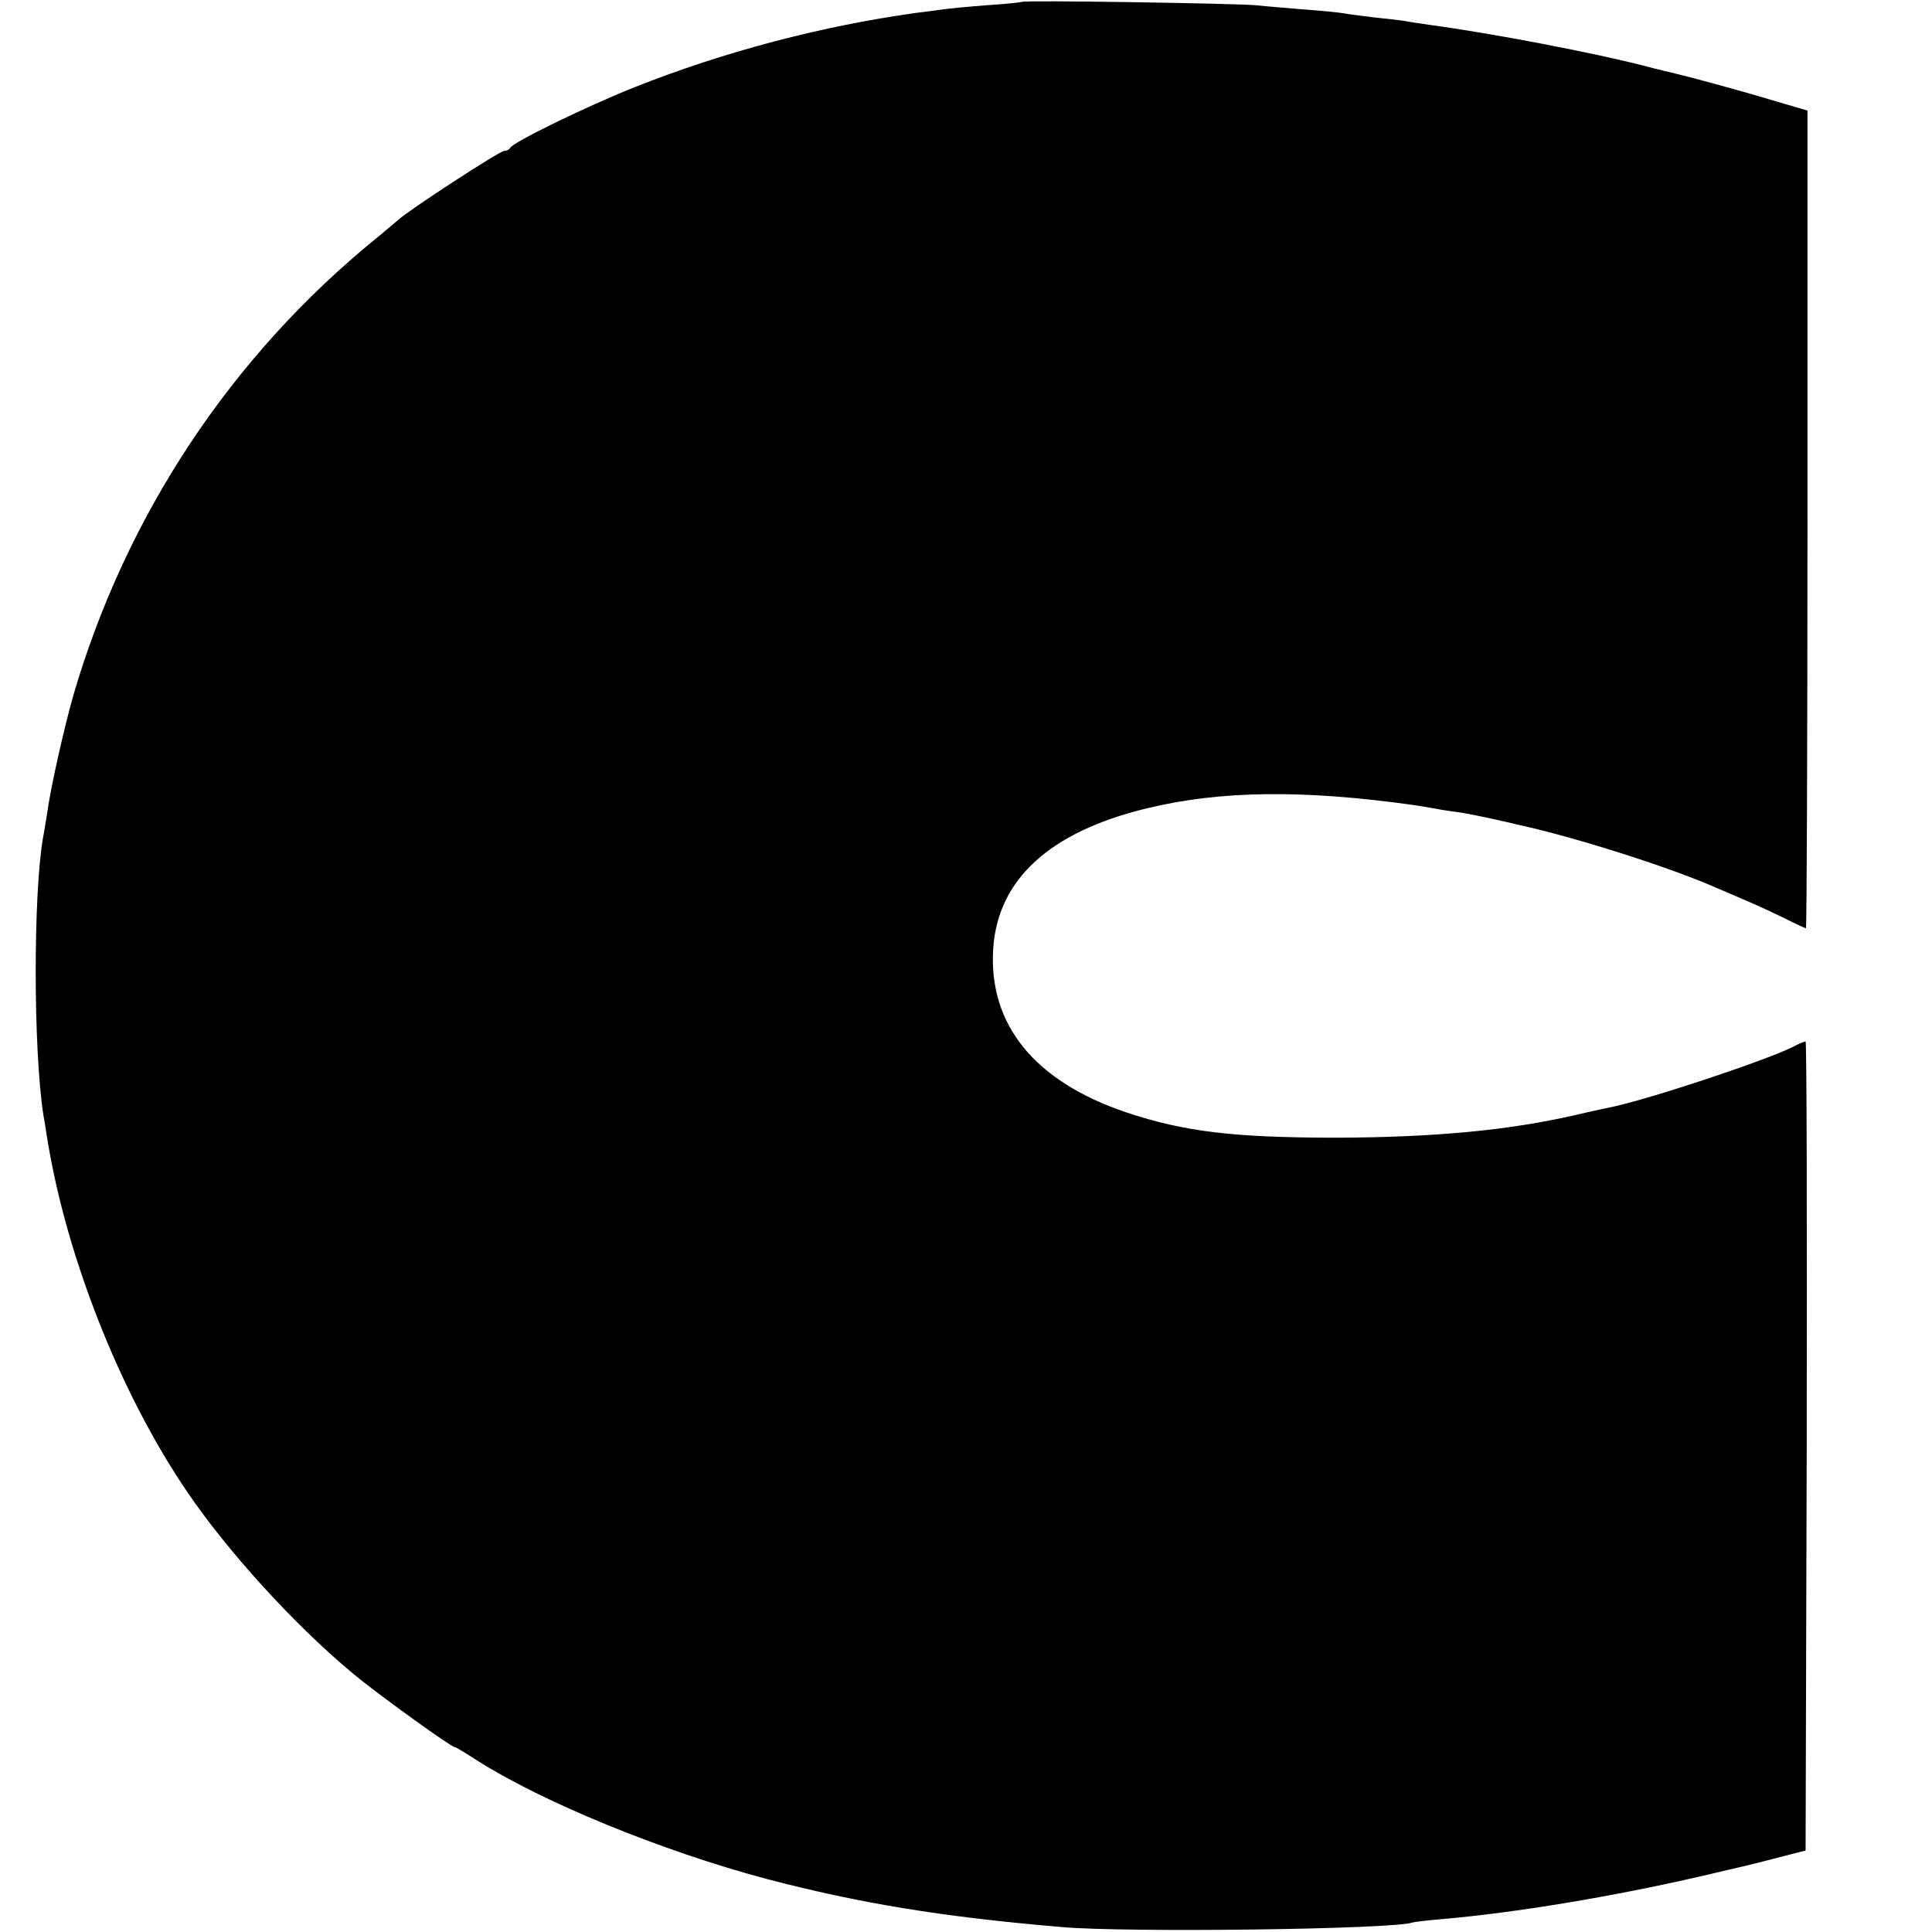
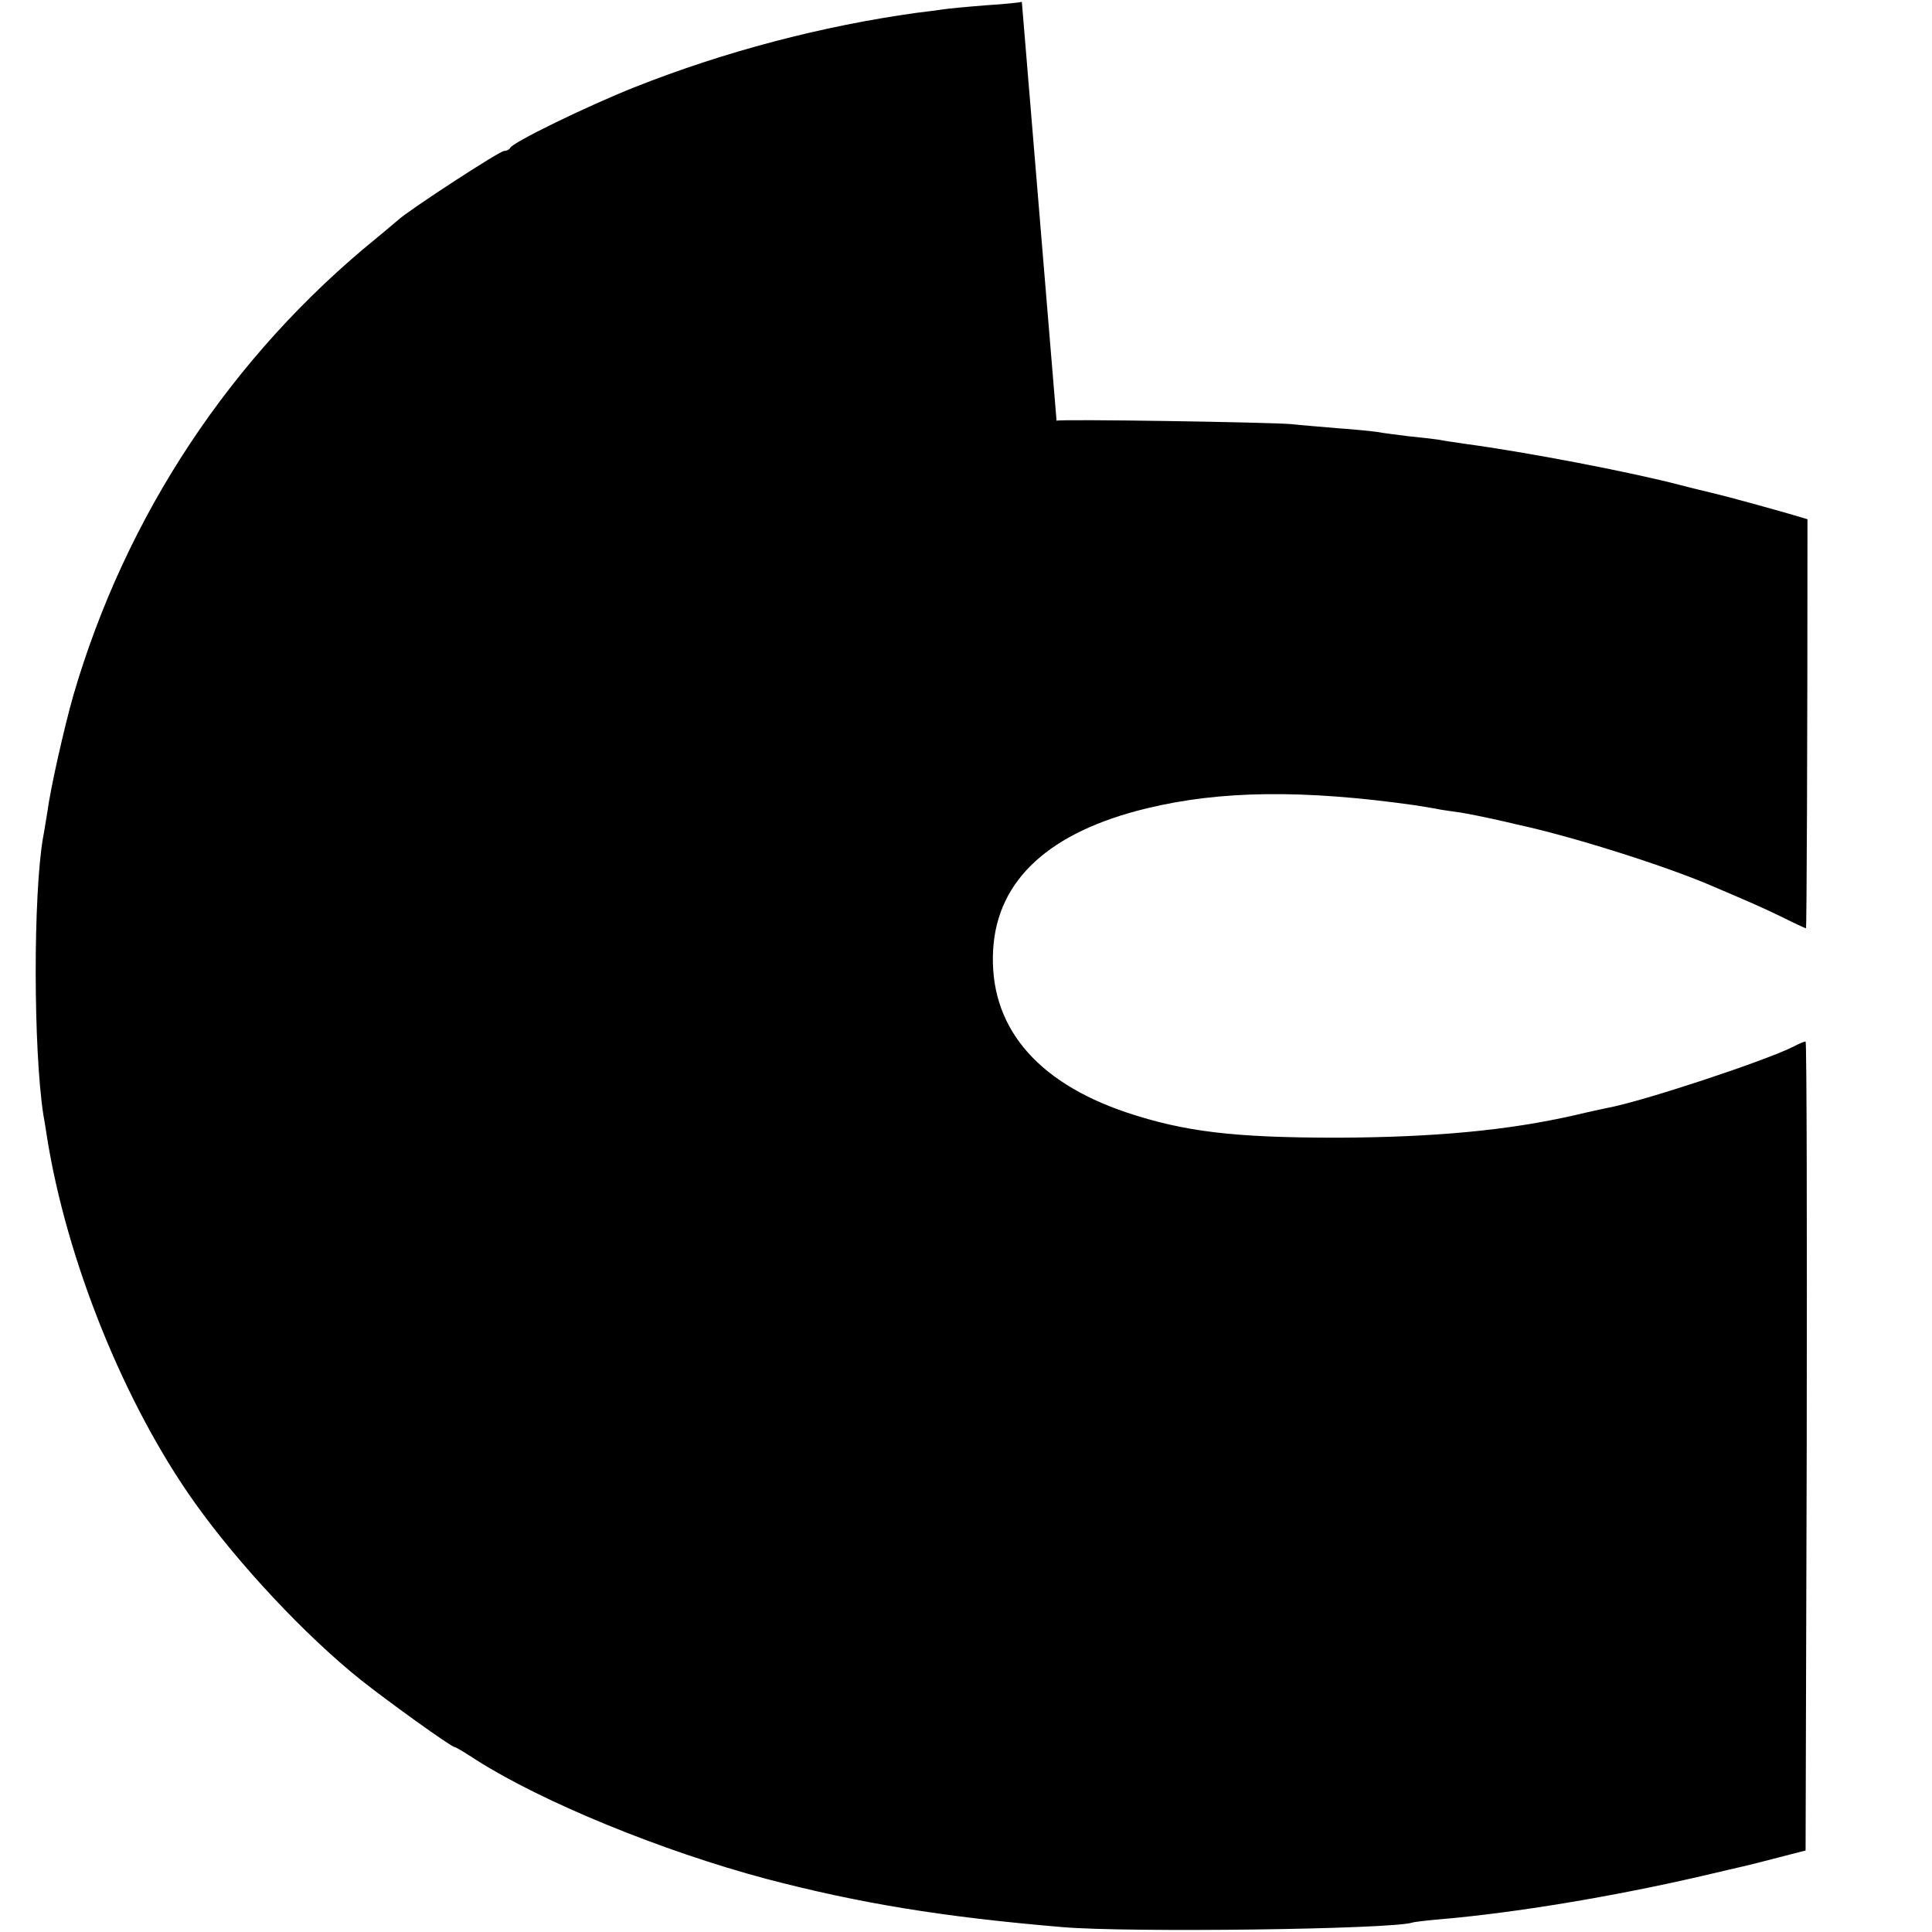
<svg xmlns="http://www.w3.org/2000/svg" version="1.0" width="512pt" height="512pt" viewBox="0 0 512 512" preserveAspectRatio="xMidYMid meet">
  <g transform="translate(0,512) scale(0.1,-0.1)" fill="#000000" stroke="none">
-     <path d="M2708 5115 c-1 -1 -45 -6 -95 -9 -51 -4 -103 -9 -115 -11 -13 -2 -44 -6 -69 -9 -252 -35 -510 -103 -747 -197 -128 -51 -325 -147 -330 -161 -2 -4 -9 -8 -16 -8 -12 0 -253 -157 -281 -183 -7 -6 -33 -28 -56 -47 -387 -314 -666 -737 -805 -1214 -24 -85 -60 -243 -69 -311 -4 -22 -8 -51 -11 -65 -26 -151 -26 -560 1 -735 3 -16 7 -41 9 -55 52 -330 206 -712 394 -975 115 -161 291 -349 437 -466 69 -55 241 -179 250 -179 3 0 28 -15 57 -34 176 -112 491 -241 768 -315 248 -65 466 -101 785 -128 174 -15 874 -6 928 12 6 2 41 6 77 9 195 17 451 59 693 115 46 11 94 22 107 25 14 3 57 14 95 24 l70 18 3 1072 c1 590 0 1072 -3 1072 -3 0 -18 -6 -33 -14 -73 -37 -399 -145 -492 -162 -14 -3 -52 -11 -85 -19 -179 -41 -376 -59 -630 -60 -277 0 -407 16 -560 67 -243 82 -365 232 -353 432 11 185 150 312 408 374 194 47 413 50 710 8 25 -4 56 -9 70 -12 14 -2 39 -6 55 -8 17 -3 53 -10 80 -16 28 -6 57 -13 65 -15 141 -30 389 -108 515 -162 117 -50 131 -56 189 -84 32 -16 60 -29 62 -29 2 0 4 488 4 1084 l0 1083 -92 27 c-86 26 -223 63 -258 71 -8 2 -43 10 -77 19 -133 35 -410 88 -574 110 -25 4 -57 8 -70 11 -13 2 -49 6 -79 9 -30 4 -66 8 -80 11 -14 2 -61 7 -105 10 -44 4 -100 8 -125 11 -53 5 -617 14 -622 9z" />
+     <path d="M2708 5115 c-1 -1 -45 -6 -95 -9 -51 -4 -103 -9 -115 -11 -13 -2 -44 -6 -69 -9 -252 -35 -510 -103 -747 -197 -128 -51 -325 -147 -330 -161 -2 -4 -9 -8 -16 -8 -12 0 -253 -157 -281 -183 -7 -6 -33 -28 -56 -47 -387 -314 -666 -737 -805 -1214 -24 -85 -60 -243 -69 -311 -4 -22 -8 -51 -11 -65 -26 -151 -26 -560 1 -735 3 -16 7 -41 9 -55 52 -330 206 -712 394 -975 115 -161 291 -349 437 -466 69 -55 241 -179 250 -179 3 0 28 -15 57 -34 176 -112 491 -241 768 -315 248 -65 466 -101 785 -128 174 -15 874 -6 928 12 6 2 41 6 77 9 195 17 451 59 693 115 46 11 94 22 107 25 14 3 57 14 95 24 l70 18 3 1072 c1 590 0 1072 -3 1072 -3 0 -18 -6 -33 -14 -73 -37 -399 -145 -492 -162 -14 -3 -52 -11 -85 -19 -179 -41 -376 -59 -630 -60 -277 0 -407 16 -560 67 -243 82 -365 232 -353 432 11 185 150 312 408 374 194 47 413 50 710 8 25 -4 56 -9 70 -12 14 -2 39 -6 55 -8 17 -3 53 -10 80 -16 28 -6 57 -13 65 -15 141 -30 389 -108 515 -162 117 -50 131 -56 189 -84 32 -16 60 -29 62 -29 2 0 4 488 4 1084 c-86 26 -223 63 -258 71 -8 2 -43 10 -77 19 -133 35 -410 88 -574 110 -25 4 -57 8 -70 11 -13 2 -49 6 -79 9 -30 4 -66 8 -80 11 -14 2 -61 7 -105 10 -44 4 -100 8 -125 11 -53 5 -617 14 -622 9z" />
  </g>
</svg>